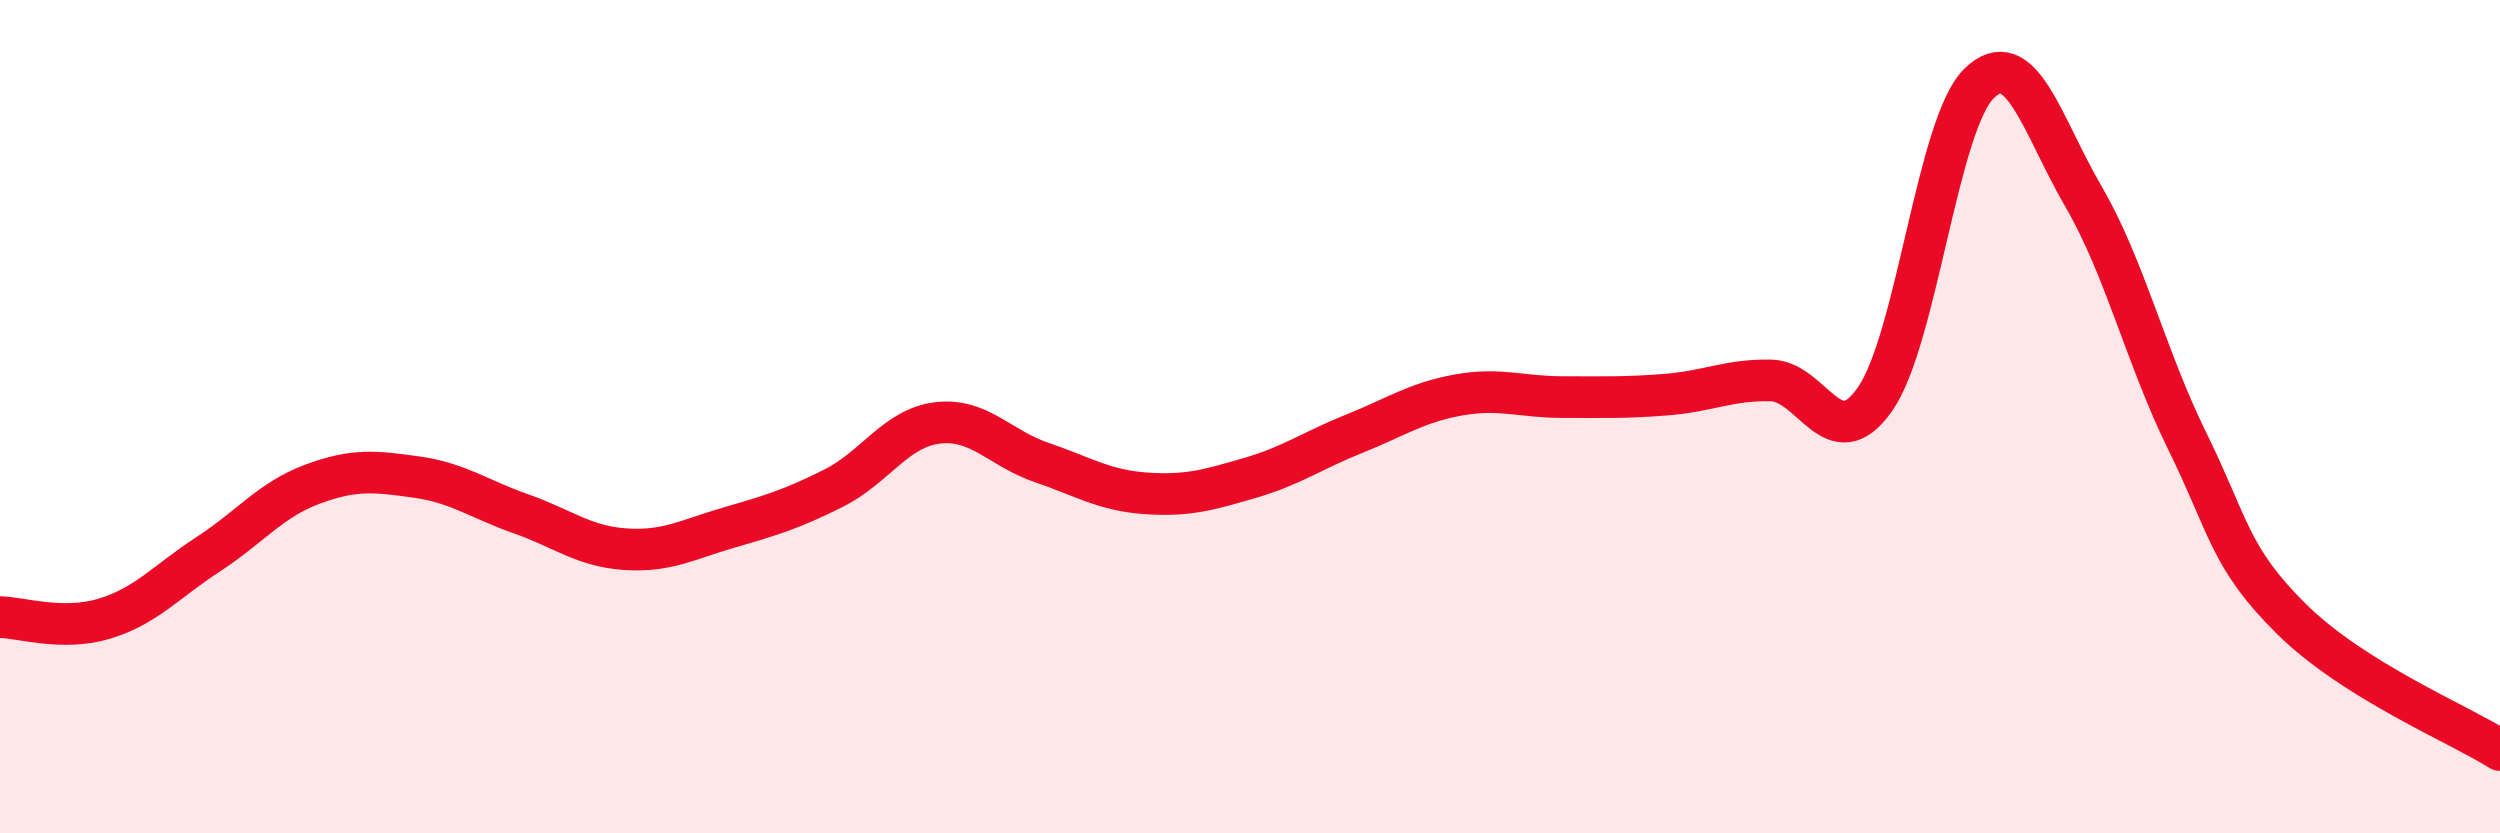
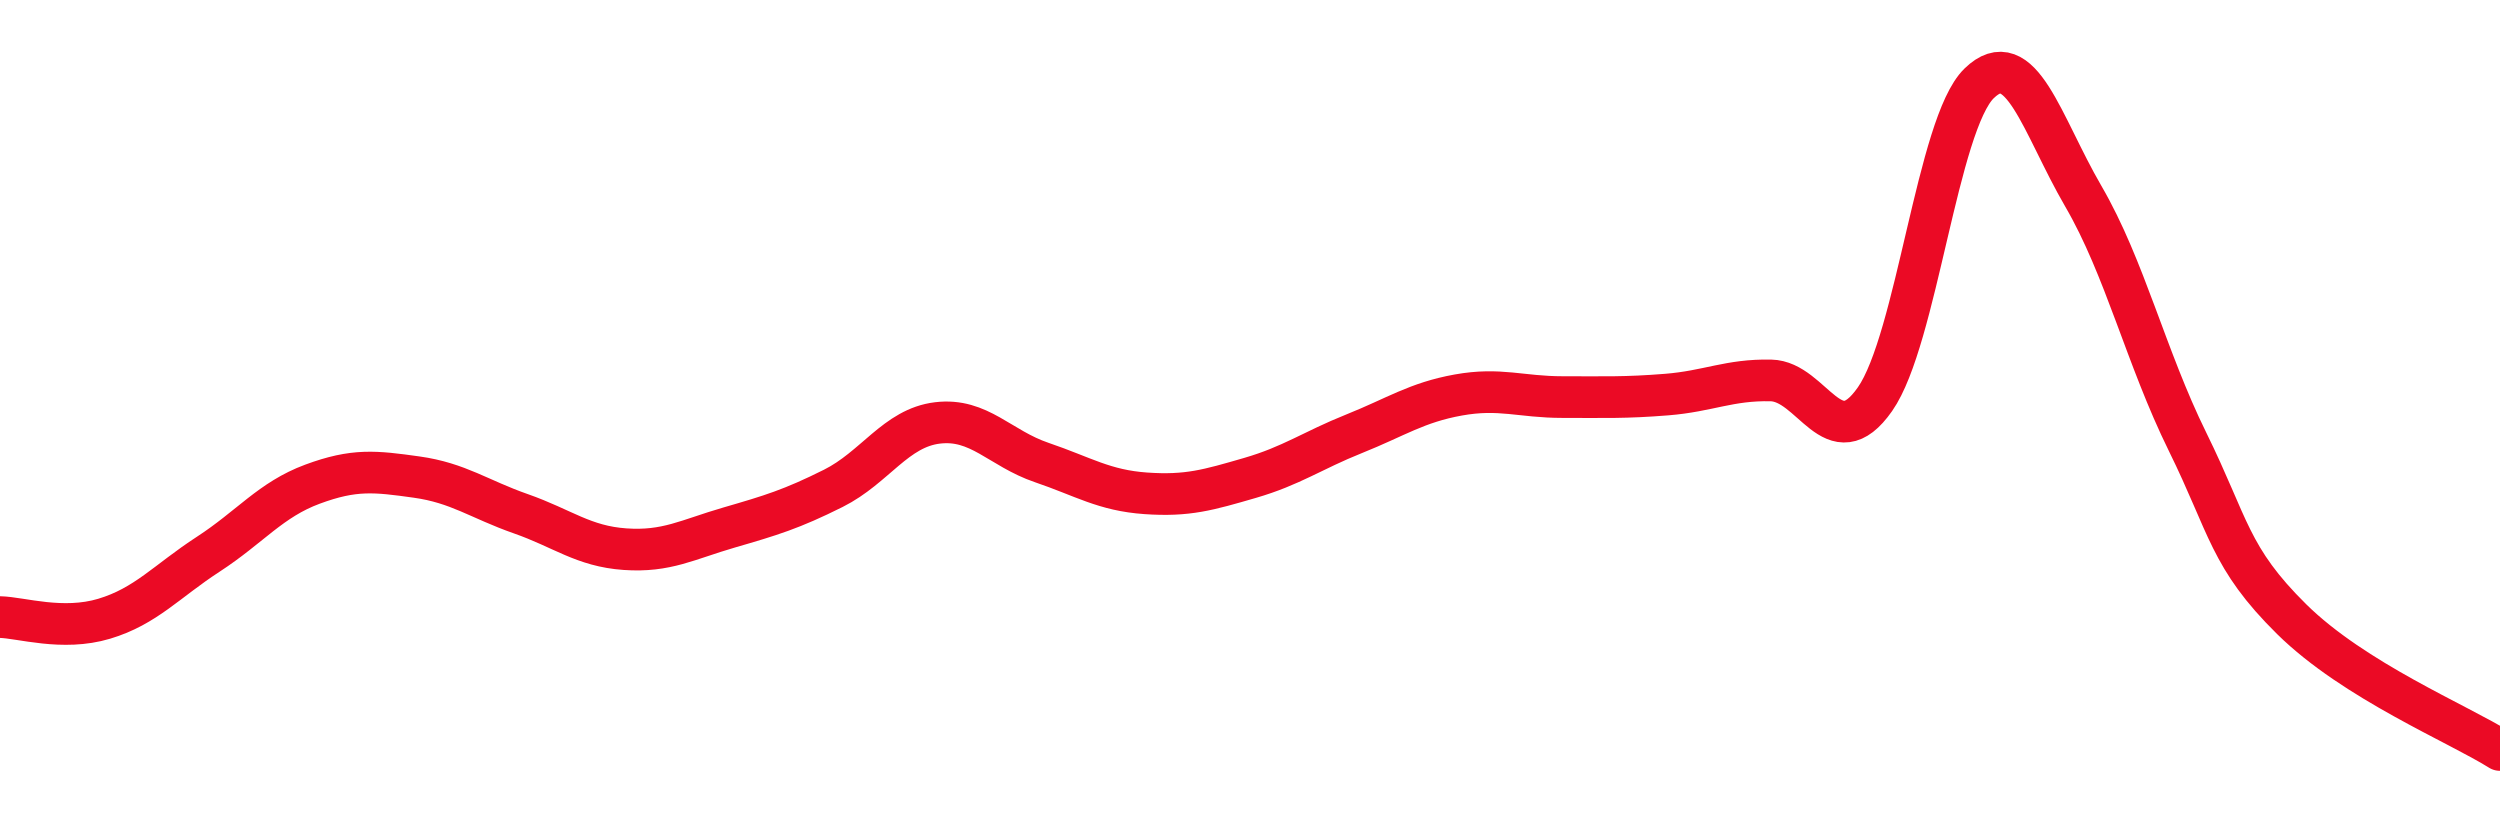
<svg xmlns="http://www.w3.org/2000/svg" width="60" height="20" viewBox="0 0 60 20">
-   <path d="M 0,14.81 C 0.5,14.82 1.5,15.15 2.5,14.85 C 3.5,14.55 4,13.95 5,13.3 C 6,12.65 6.5,11.99 7.5,11.62 C 8.5,11.25 9,11.31 10,11.45 C 11,11.59 11.5,11.98 12.5,12.33 C 13.5,12.68 14,13.11 15,13.18 C 16,13.25 16.5,12.95 17.5,12.66 C 18.5,12.37 19,12.22 20,11.72 C 21,11.22 21.5,10.27 22.5,10.15 C 23.5,10.03 24,10.76 25,11.1 C 26,11.44 26.5,11.77 27.5,11.84 C 28.5,11.91 29,11.76 30,11.47 C 31,11.18 31.5,10.81 32.5,10.41 C 33.5,10.01 34,9.66 35,9.48 C 36,9.3 36.5,9.53 37.5,9.53 C 38.5,9.53 39,9.55 40,9.47 C 41,9.39 41.5,9.11 42.5,9.13 C 43.5,9.15 44,11.01 45,9.58 C 46,8.15 46.5,2.97 47.5,2 C 48.5,1.03 49,2.99 50,4.71 C 51,6.43 51.5,8.57 52.5,10.6 C 53.5,12.63 53.5,13.38 55,14.86 C 56.5,16.34 59,17.37 60,18L60 20L0 20Z" fill="#EB0A25" opacity="0.1" stroke-linecap="round" stroke-linejoin="round" />
  <path d="M 0,14.81 C 0.5,14.82 1.5,15.15 2.5,14.85 C 3.5,14.55 4,13.95 5,13.3 C 6,12.65 6.5,11.99 7.5,11.62 C 8.5,11.25 9,11.31 10,11.45 C 11,11.59 11.5,11.98 12.5,12.33 C 13.5,12.68 14,13.11 15,13.18 C 16,13.25 16.5,12.95 17.5,12.66 C 18.5,12.37 19,12.22 20,11.72 C 21,11.22 21.5,10.27 22.5,10.15 C 23.5,10.03 24,10.76 25,11.1 C 26,11.44 26.5,11.77 27.5,11.84 C 28.5,11.91 29,11.76 30,11.47 C 31,11.18 31.5,10.81 32.5,10.41 C 33.5,10.01 34,9.66 35,9.48 C 36,9.3 36.5,9.53 37.5,9.53 C 38.5,9.53 39,9.55 40,9.47 C 41,9.39 41.5,9.11 42.5,9.13 C 43.5,9.15 44,11.01 45,9.58 C 46,8.15 46.5,2.97 47.5,2 C 48.5,1.03 49,2.99 50,4.71 C 51,6.43 51.5,8.57 52.5,10.6 C 53.5,12.63 53.5,13.38 55,14.86 C 56.5,16.34 59,17.37 60,18" stroke="#EB0A25" stroke-width="1" fill="none" stroke-linecap="round" stroke-linejoin="round" />
</svg>